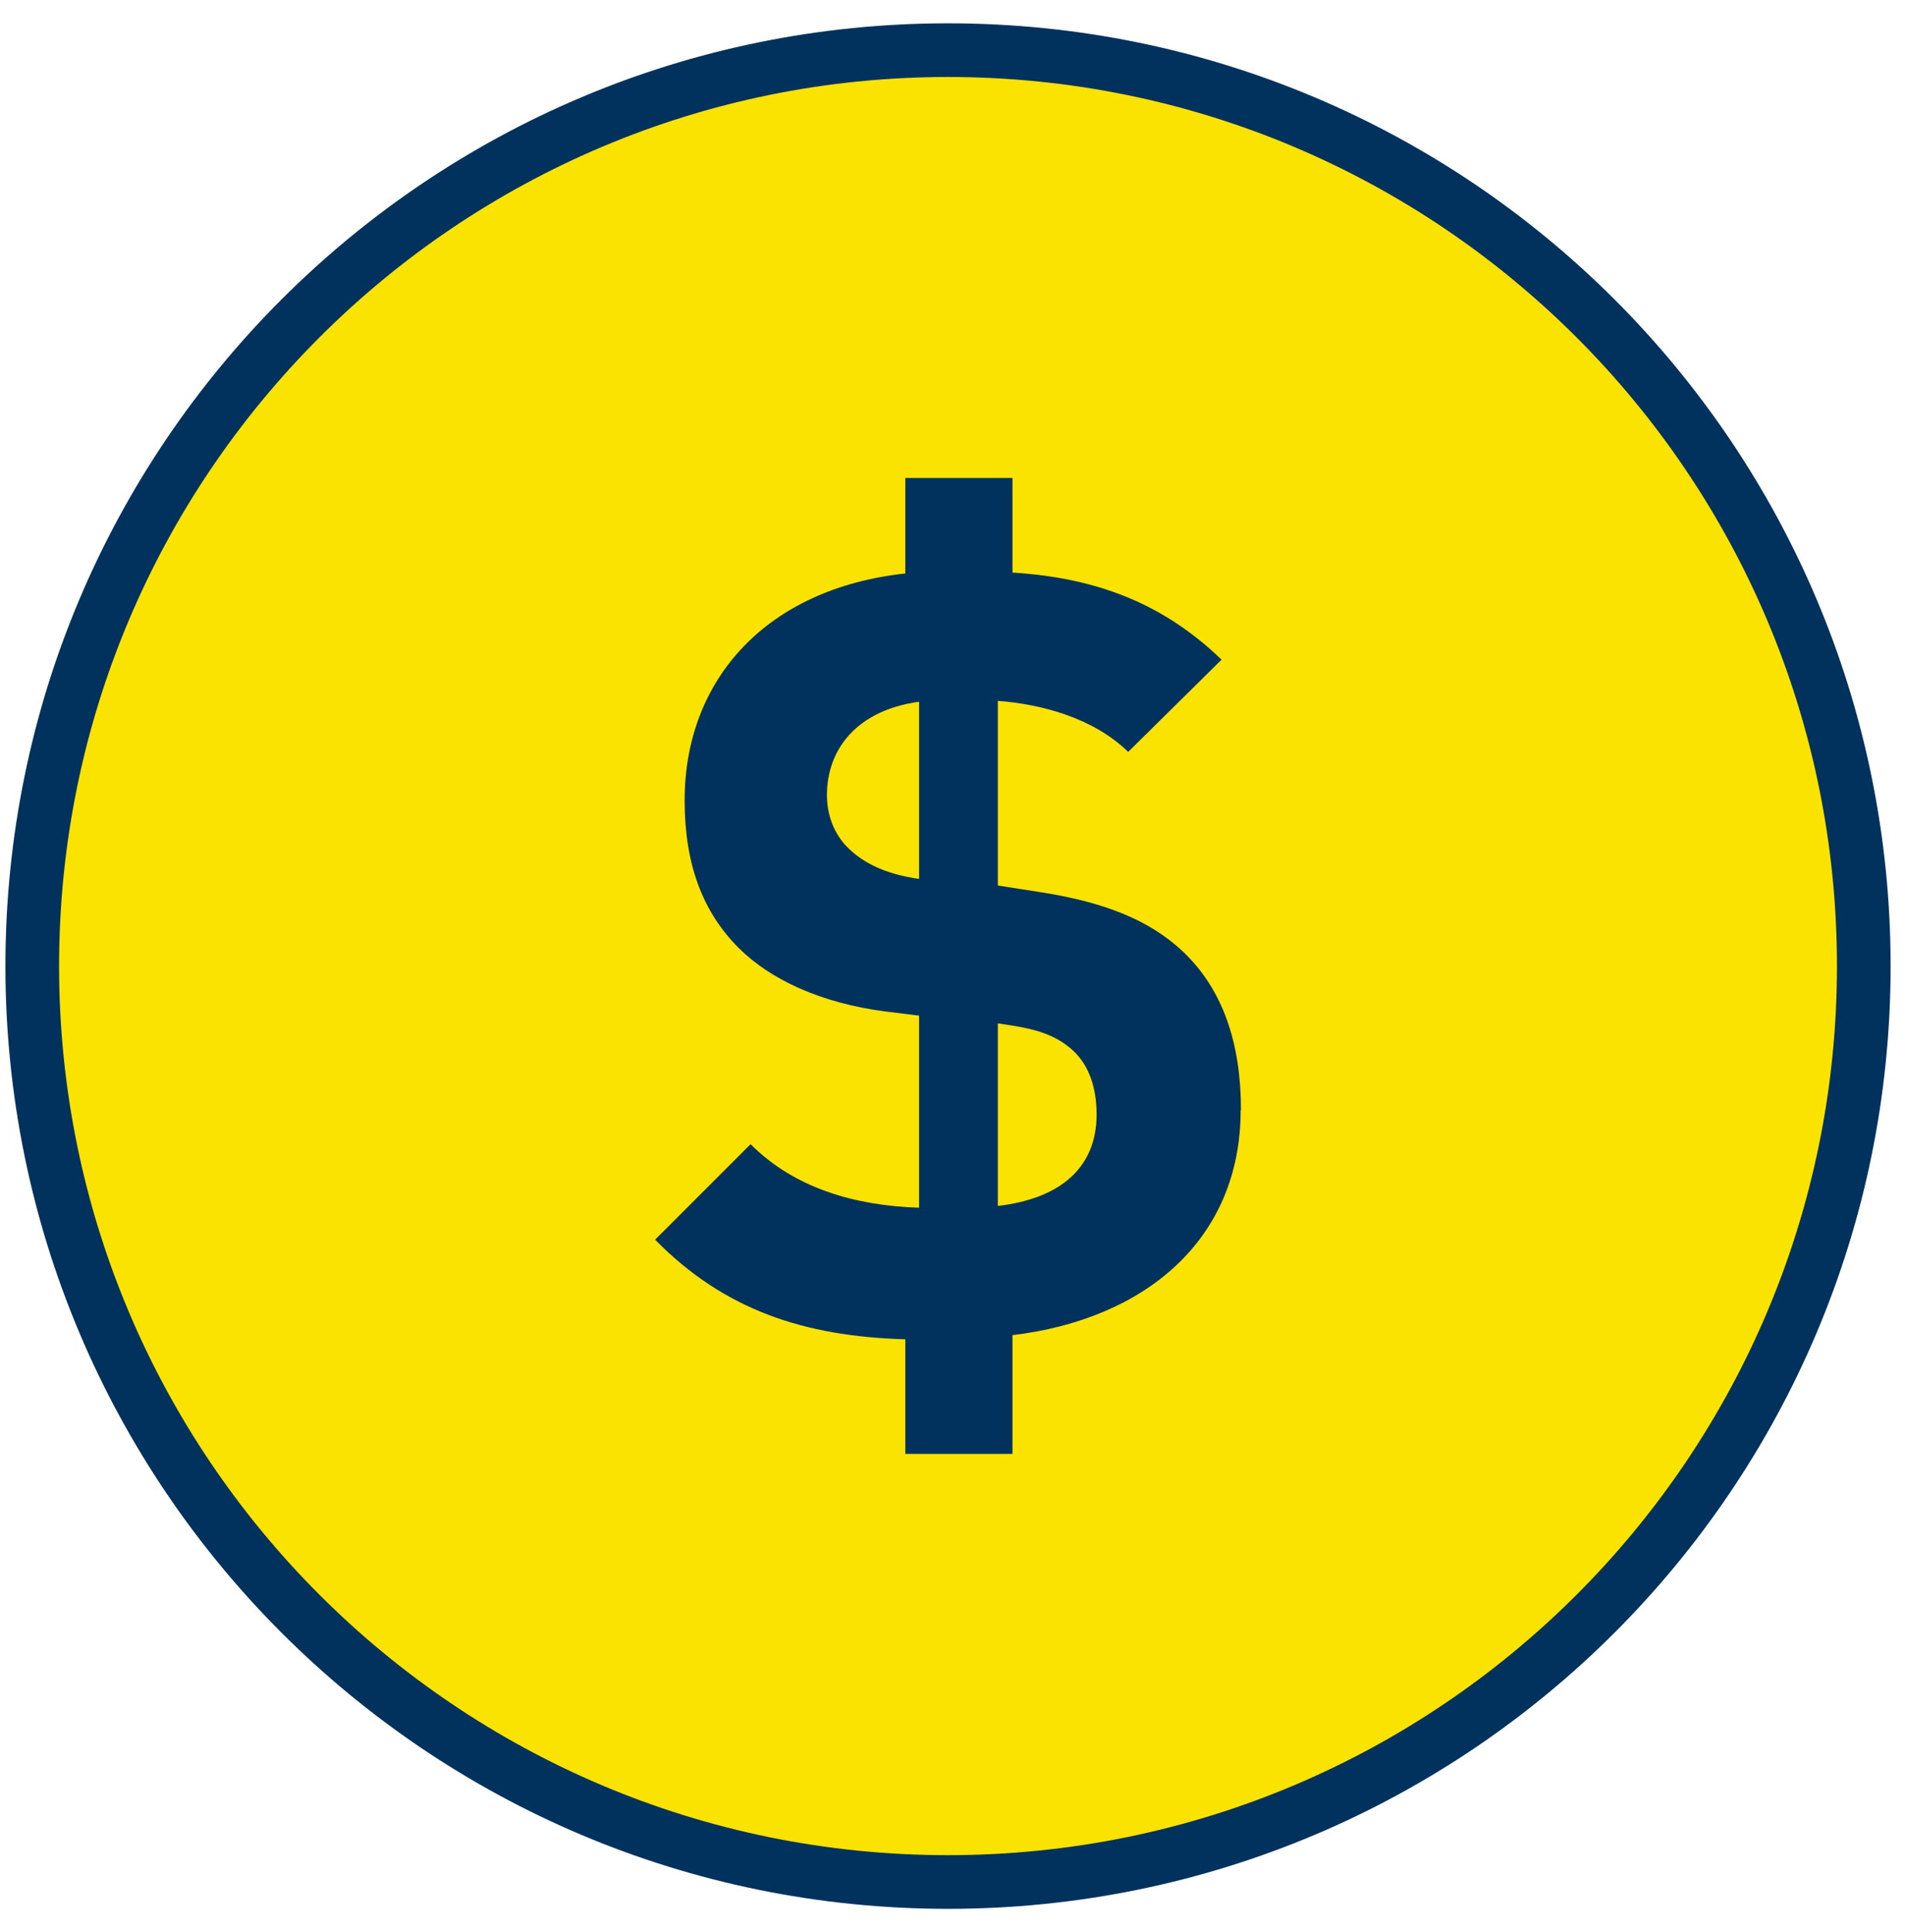
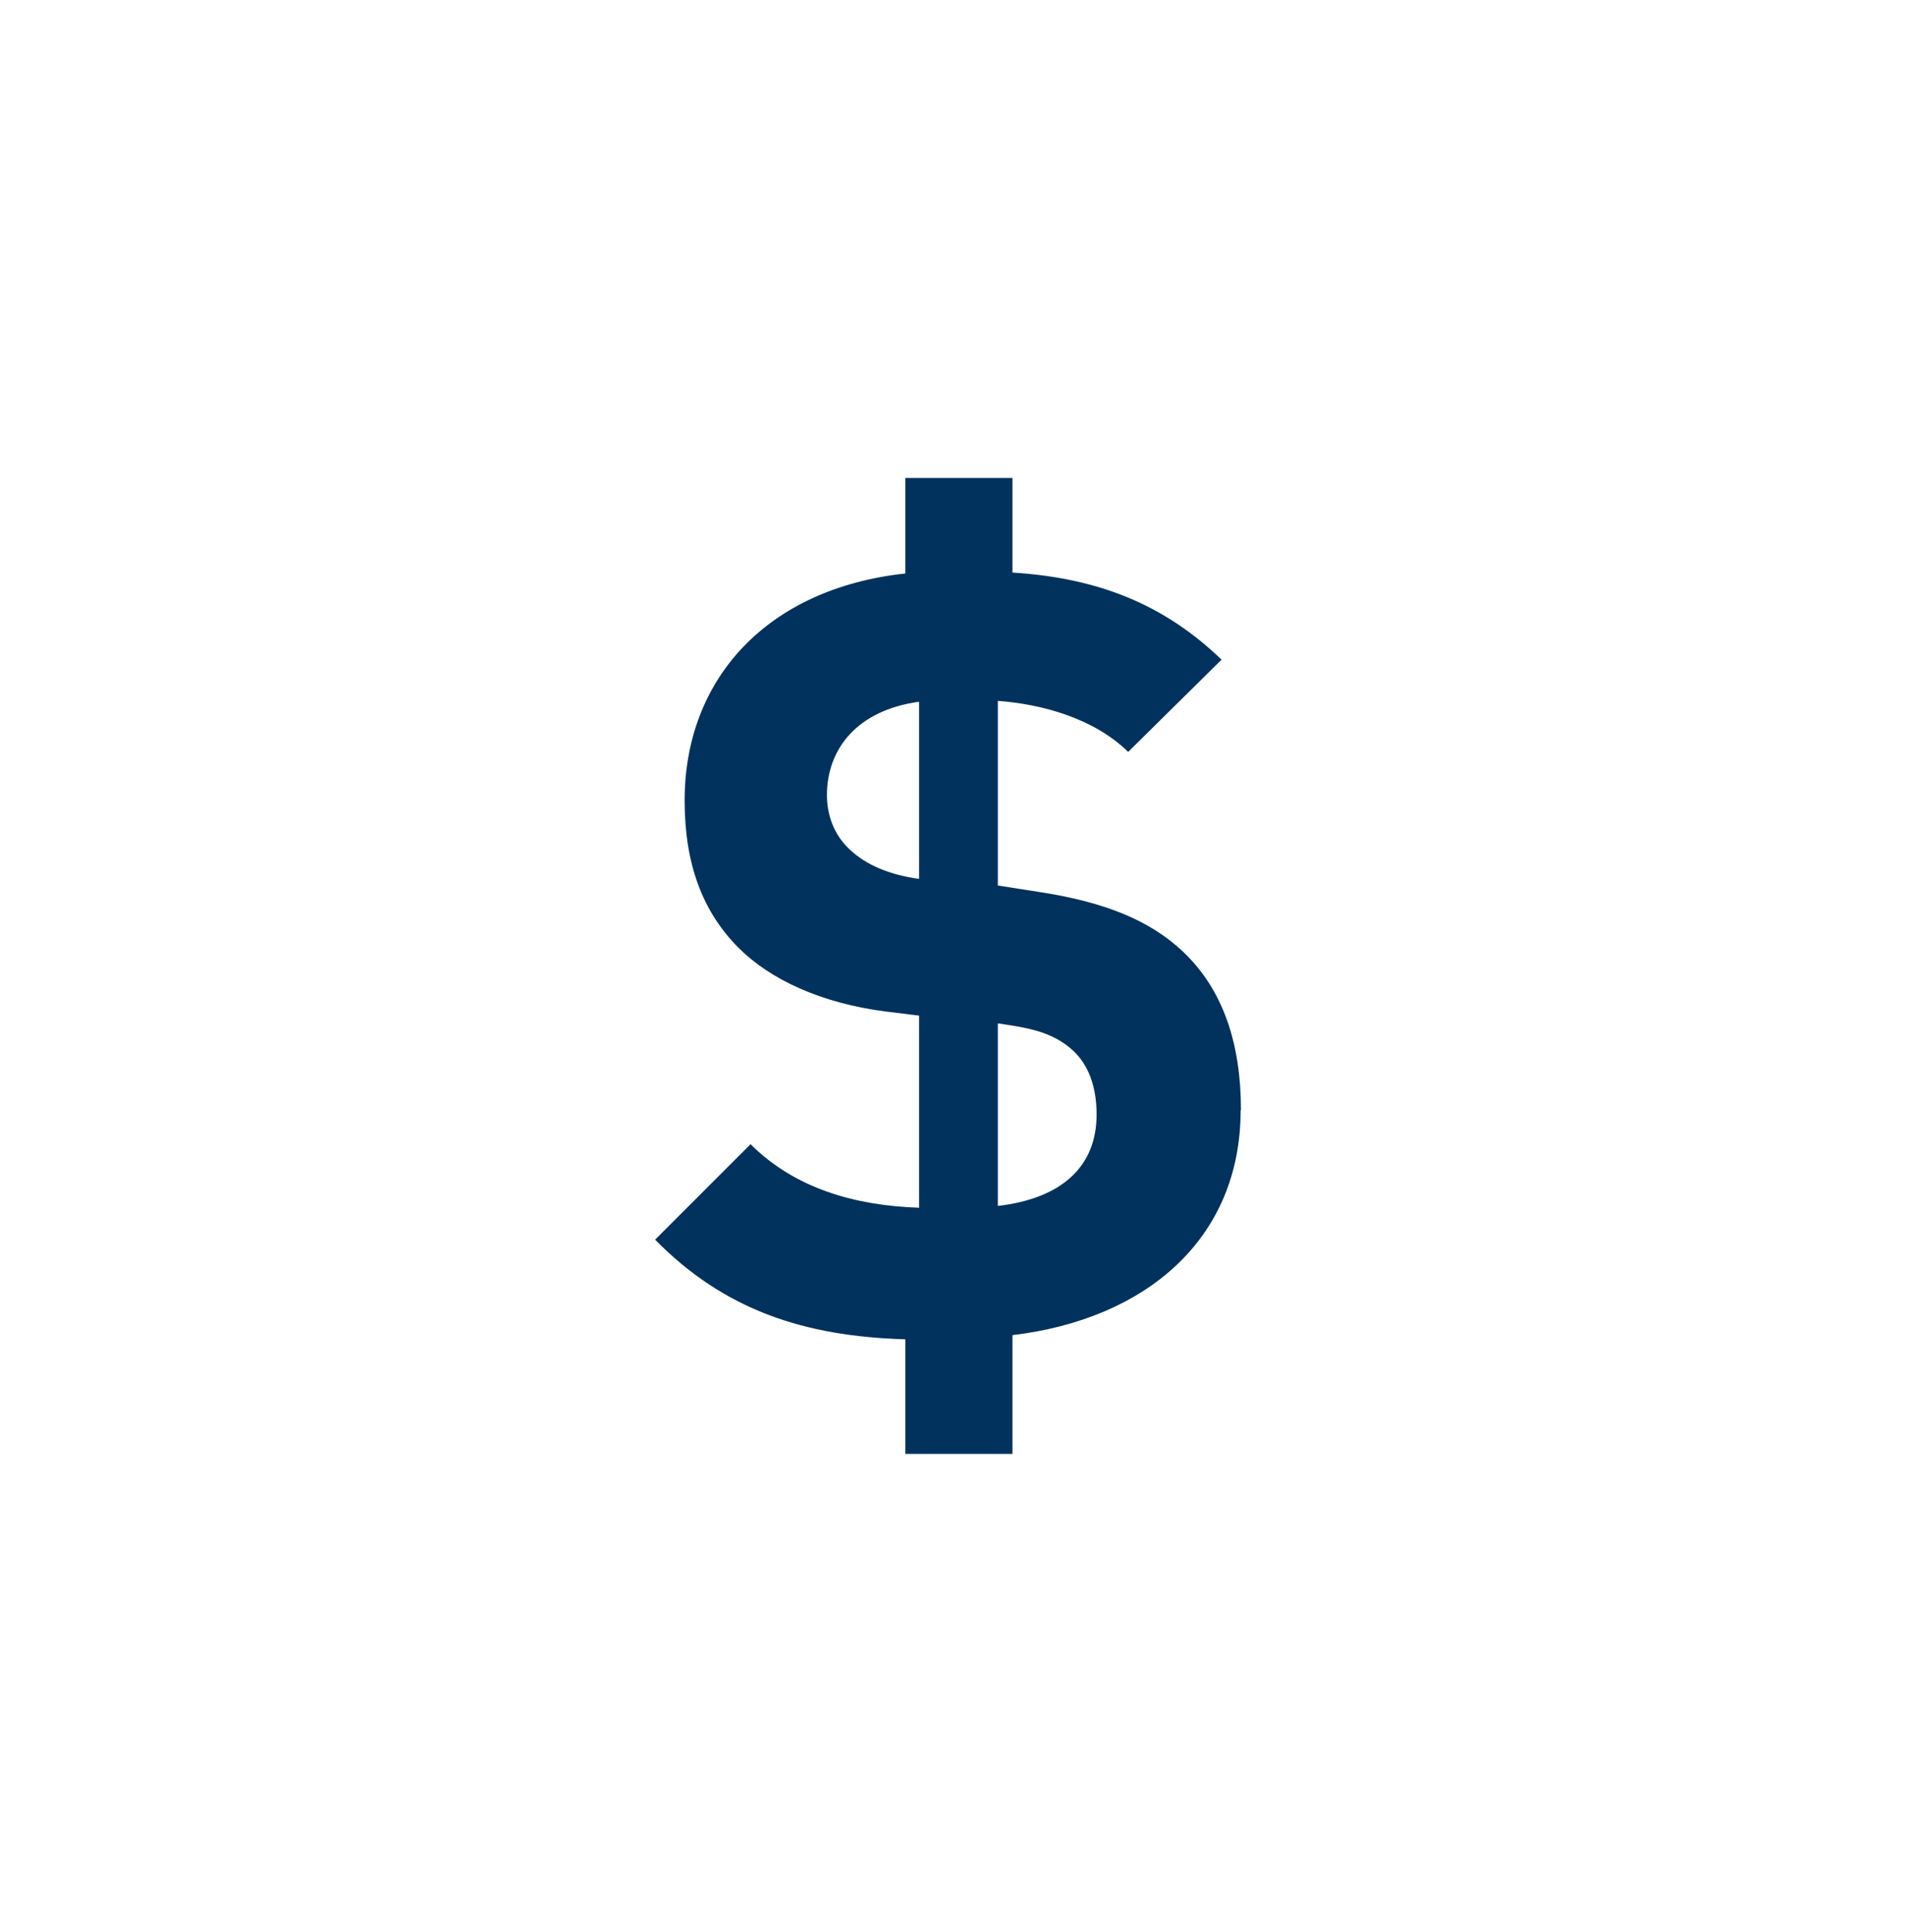
<svg xmlns="http://www.w3.org/2000/svg" width="71" height="72" viewBox="0 0 71 72" fill="none">
-   <path d="M35.333 71C54.661 71 70.333 55.328 70.333 36C70.333 16.672 54.661 1 35.333 1C16.006 1 0.333 16.672 0.333 36C0.333 55.328 16.006 71 35.333 71Z" fill="#FAE300" />
-   <path d="M69.464 36C69.464 54.85 54.183 70.131 35.333 70.131C16.483 70.131 1.202 54.85 1.202 36C1.202 17.15 16.483 1.869 35.333 1.869C54.183 1.869 69.464 17.15 69.464 36Z" stroke="#00325D" stroke-width="2" />
  <path d="M34.266 32.754C33.154 32.598 32.287 32.242 31.654 31.642C31.064 31.086 30.82 30.341 30.82 29.63C30.82 27.895 31.965 26.461 34.255 26.15V32.754H34.266ZM40.87 41.537C40.87 43.471 39.569 44.661 37.19 44.938V38.135C38.213 38.29 39.202 38.413 40.003 39.157C40.592 39.713 40.87 40.536 40.87 41.526M46.251 41.37C46.251 38.88 45.584 36.867 44.072 35.444C42.882 34.333 41.259 33.621 38.691 33.232L37.19 32.998V26.117C38.813 26.239 40.748 26.75 42.048 28.018L45.528 24.582C43.393 22.526 40.937 21.536 37.735 21.336V17.812H33.743V21.37C28.607 21.925 25.517 25.283 25.517 29.83C25.517 32.198 26.184 33.977 27.529 35.322C28.718 36.511 30.608 37.379 32.987 37.69L34.255 37.846V45.005C31.887 44.927 29.63 44.294 27.974 42.637L24.416 46.195C26.984 48.807 29.953 49.797 33.743 49.908V54.177H37.735V49.752C42.682 49.163 46.239 46.195 46.239 41.37" fill="#00325D" />
</svg>